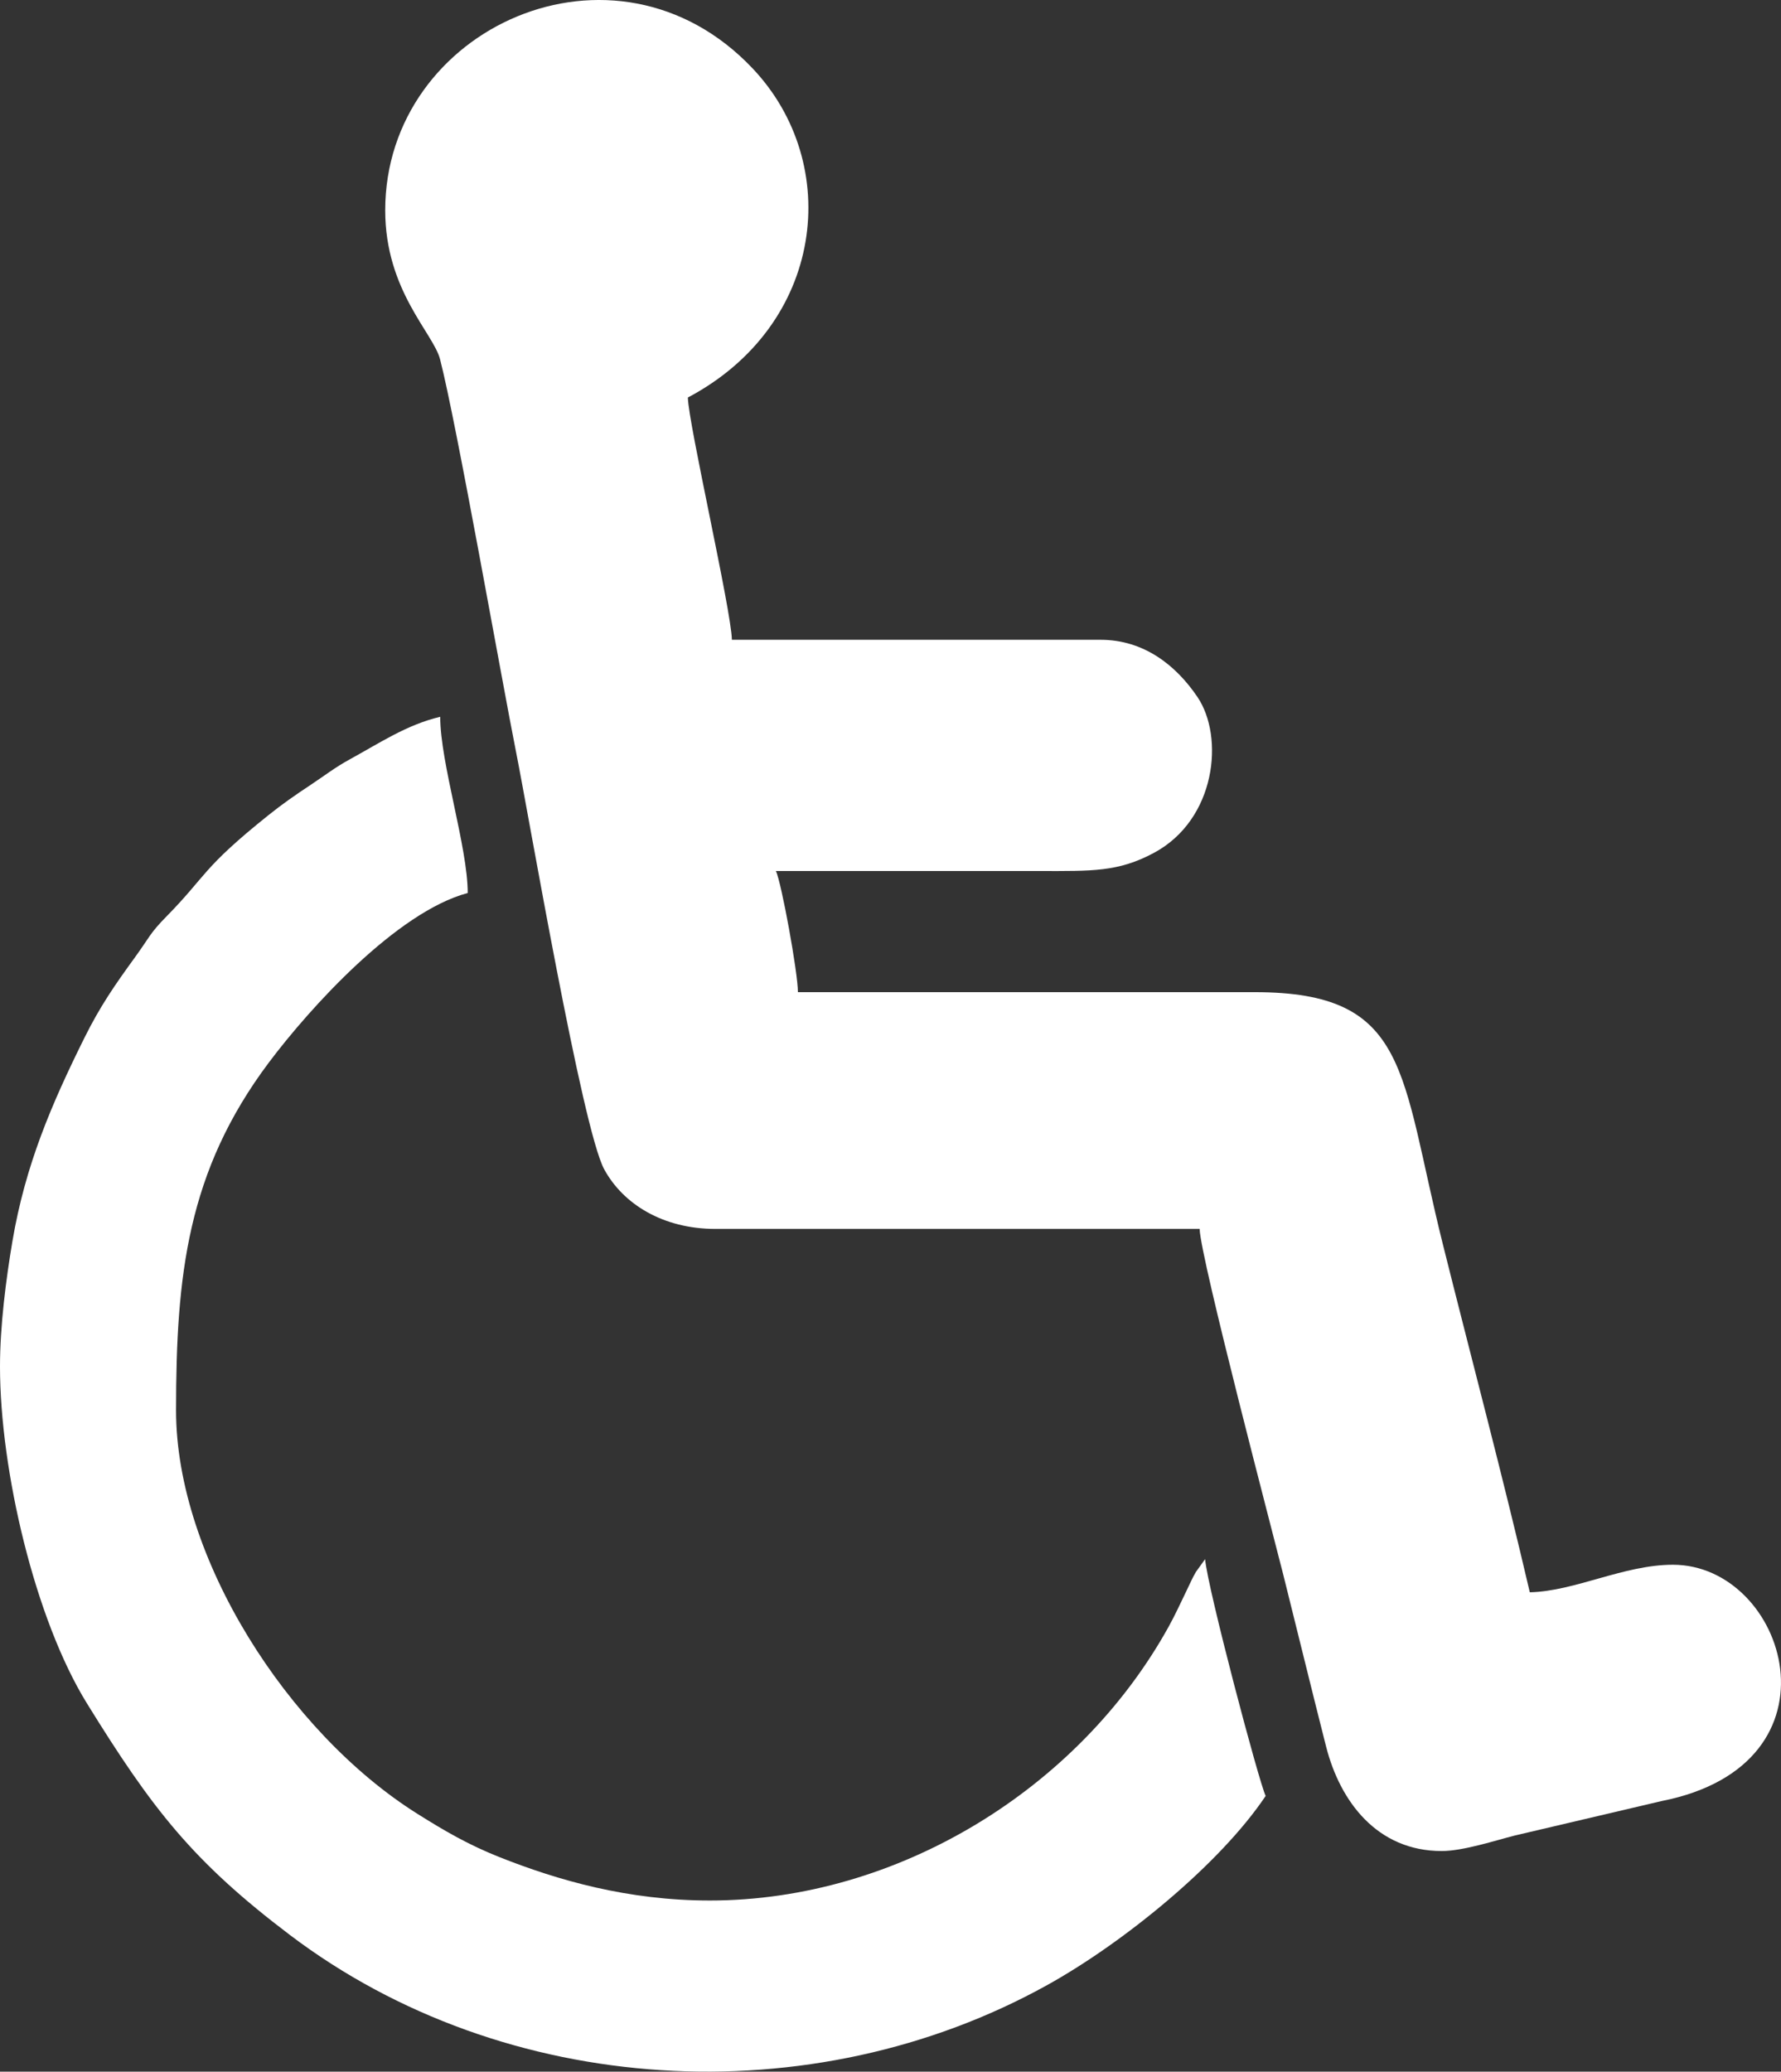
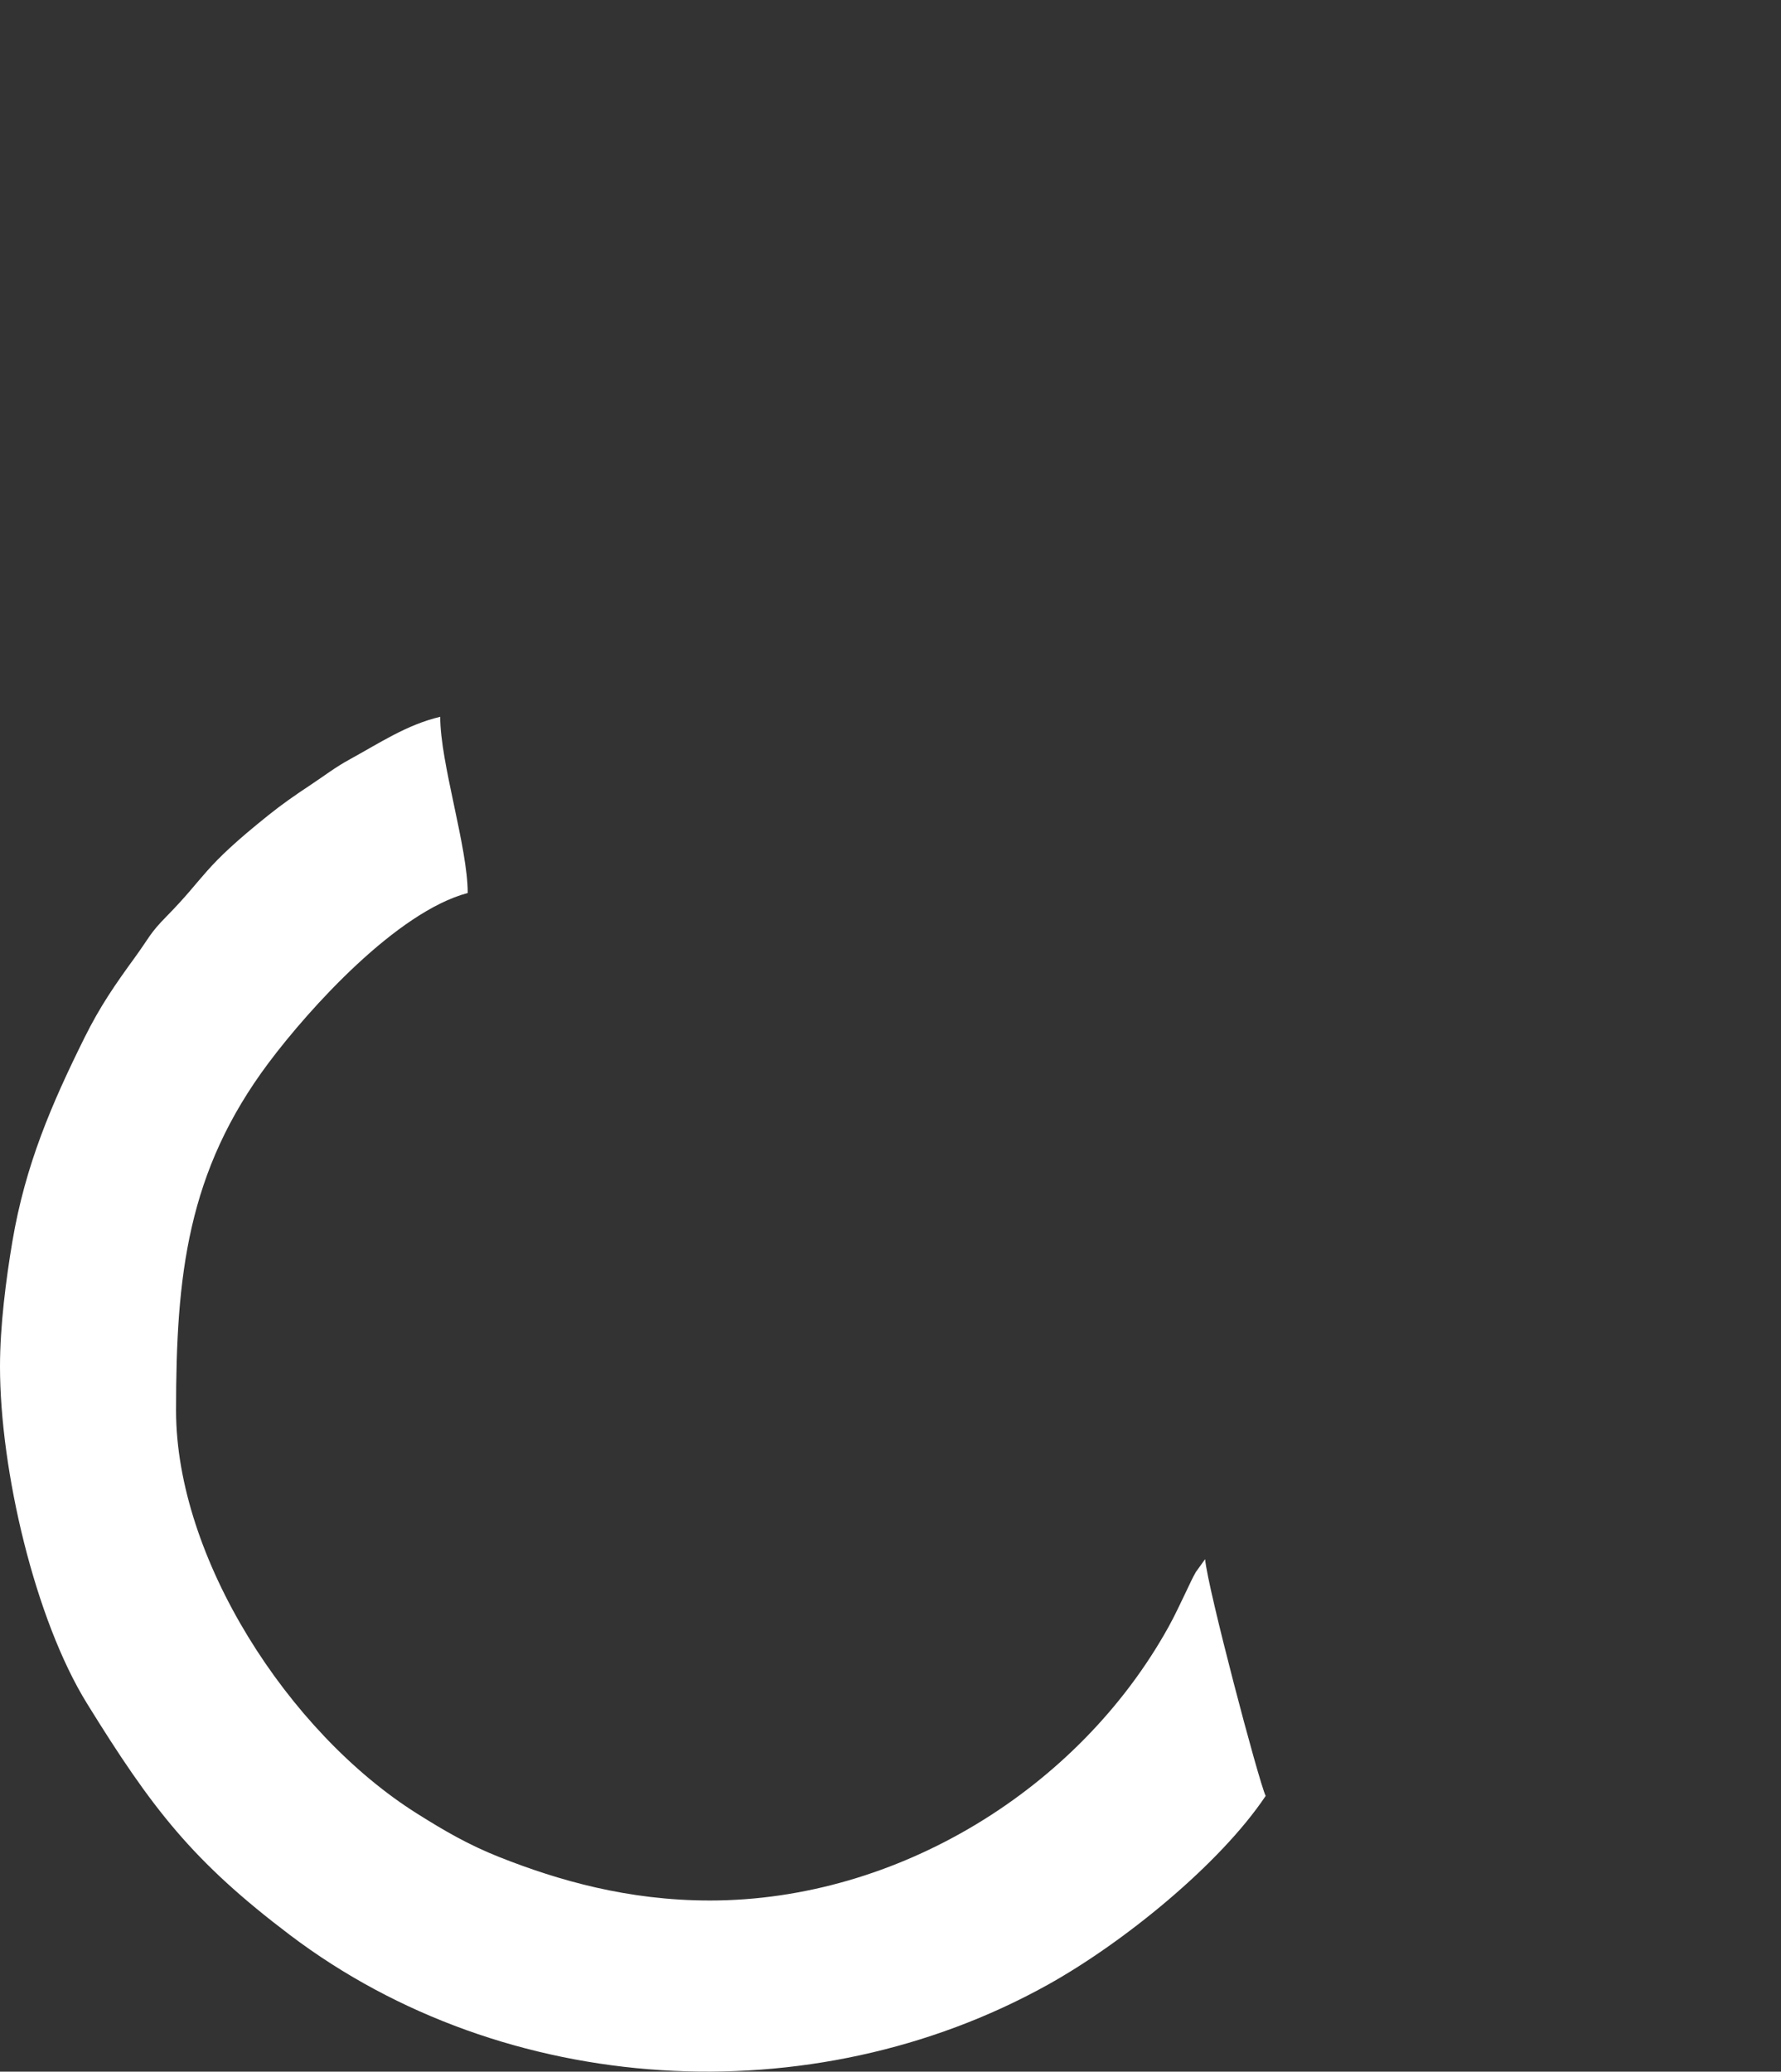
<svg xmlns="http://www.w3.org/2000/svg" version="1.1" id="Warstwa_1" x="0px" y="0px" width="68px" height="79.057px" viewBox="127.803 148.586 68 79.057" enable-background="new 127.803 148.586 68 79.057" xml:space="preserve">
  <rect x="127.803" y="148.586" width="68" height="79.057" fill="#333333" stroke="none" />
-   <path fill="#FFFFFF" d="M142.511,156.612c0,3.059,1.833,4.681,2.093,5.681c0.615,2.372,2.368,12.312,2.897,14.962  c0.494,2.468,2.529,14.41,3.373,15.957c0.725,1.33,2.25,2.271,4.243,2.271h18.489c0.024,1.088,2.858,11.855,3.193,13.194  c0.528,2.111,1.084,4.391,1.635,6.559c0.533,2.095,1.946,3.988,4.416,3.988c0.828,0,2.096-0.418,2.773-0.588l5.615-1.318  c7.165-1.41,4.78-9.019,0.437-9.019c-1.873,0-3.737,1.012-5.463,1.051c-1.027-4.408-2.235-8.942-3.319-13.279  c-1.643-6.57-1.254-9.623-7.186-9.623h-17.439c0-0.741-0.628-4.18-0.84-4.623c3.361,0,6.724-0.002,10.085,0  c1.976,0.001,2.983,0.041,4.349-0.693c2.375-1.276,2.691-4.423,1.661-5.947c-0.819-1.212-2.048-2.184-3.699-2.184h-14.077  c-0.025-1.143-1.658-8.23-1.681-9.245c5.229-2.767,5.927-8.91,2.473-12.558C151.288,145.648,142.511,149.644,142.511,156.612z" />
  <path fill="#FFFFFF" d="M127.803,200.733c0,3.967,1.337,9.652,3.32,12.858c2.492,4.03,4.037,6.029,7.756,8.842  c8.217,6.213,19.921,6.895,28.915,1.902c2.896-1.607,6.585-4.604,8.333-7.214c-0.266-0.554-2.22-7.94-2.312-9.035l-0.352,0.488  c-0.15,0.26-0.214,0.424-0.35,0.701c-0.259,0.527-0.417,0.896-0.698,1.402c-3.428,6.176-10.34,10.435-17.509,10.435  c-3.139,0-5.801-0.773-8.016-1.649c-1.204-0.476-2.121-1.012-3.164-1.668c-4.933-3.104-9.201-9.773-9.201-15.382  c0-5.149,0.425-9.119,3.537-13.271c1.568-2.091,4.888-5.754,7.599-6.478c0-1.756-1.05-4.958-1.05-6.723  c-1.266,0.294-2.341,1.015-3.432,1.611c-0.599,0.327-0.951,0.612-1.527,0.994c-0.595,0.394-1.063,0.719-1.591,1.141  c-2.572,2.057-2.359,2.307-3.902,3.872c-0.642,0.651-0.657,0.808-1.19,1.542c-0.773,1.064-1.335,1.867-1.946,3.097  c-1.25,2.521-2.253,4.846-2.746,7.758C128.034,197.395,127.803,199.179,127.803,200.733z" />
</svg>